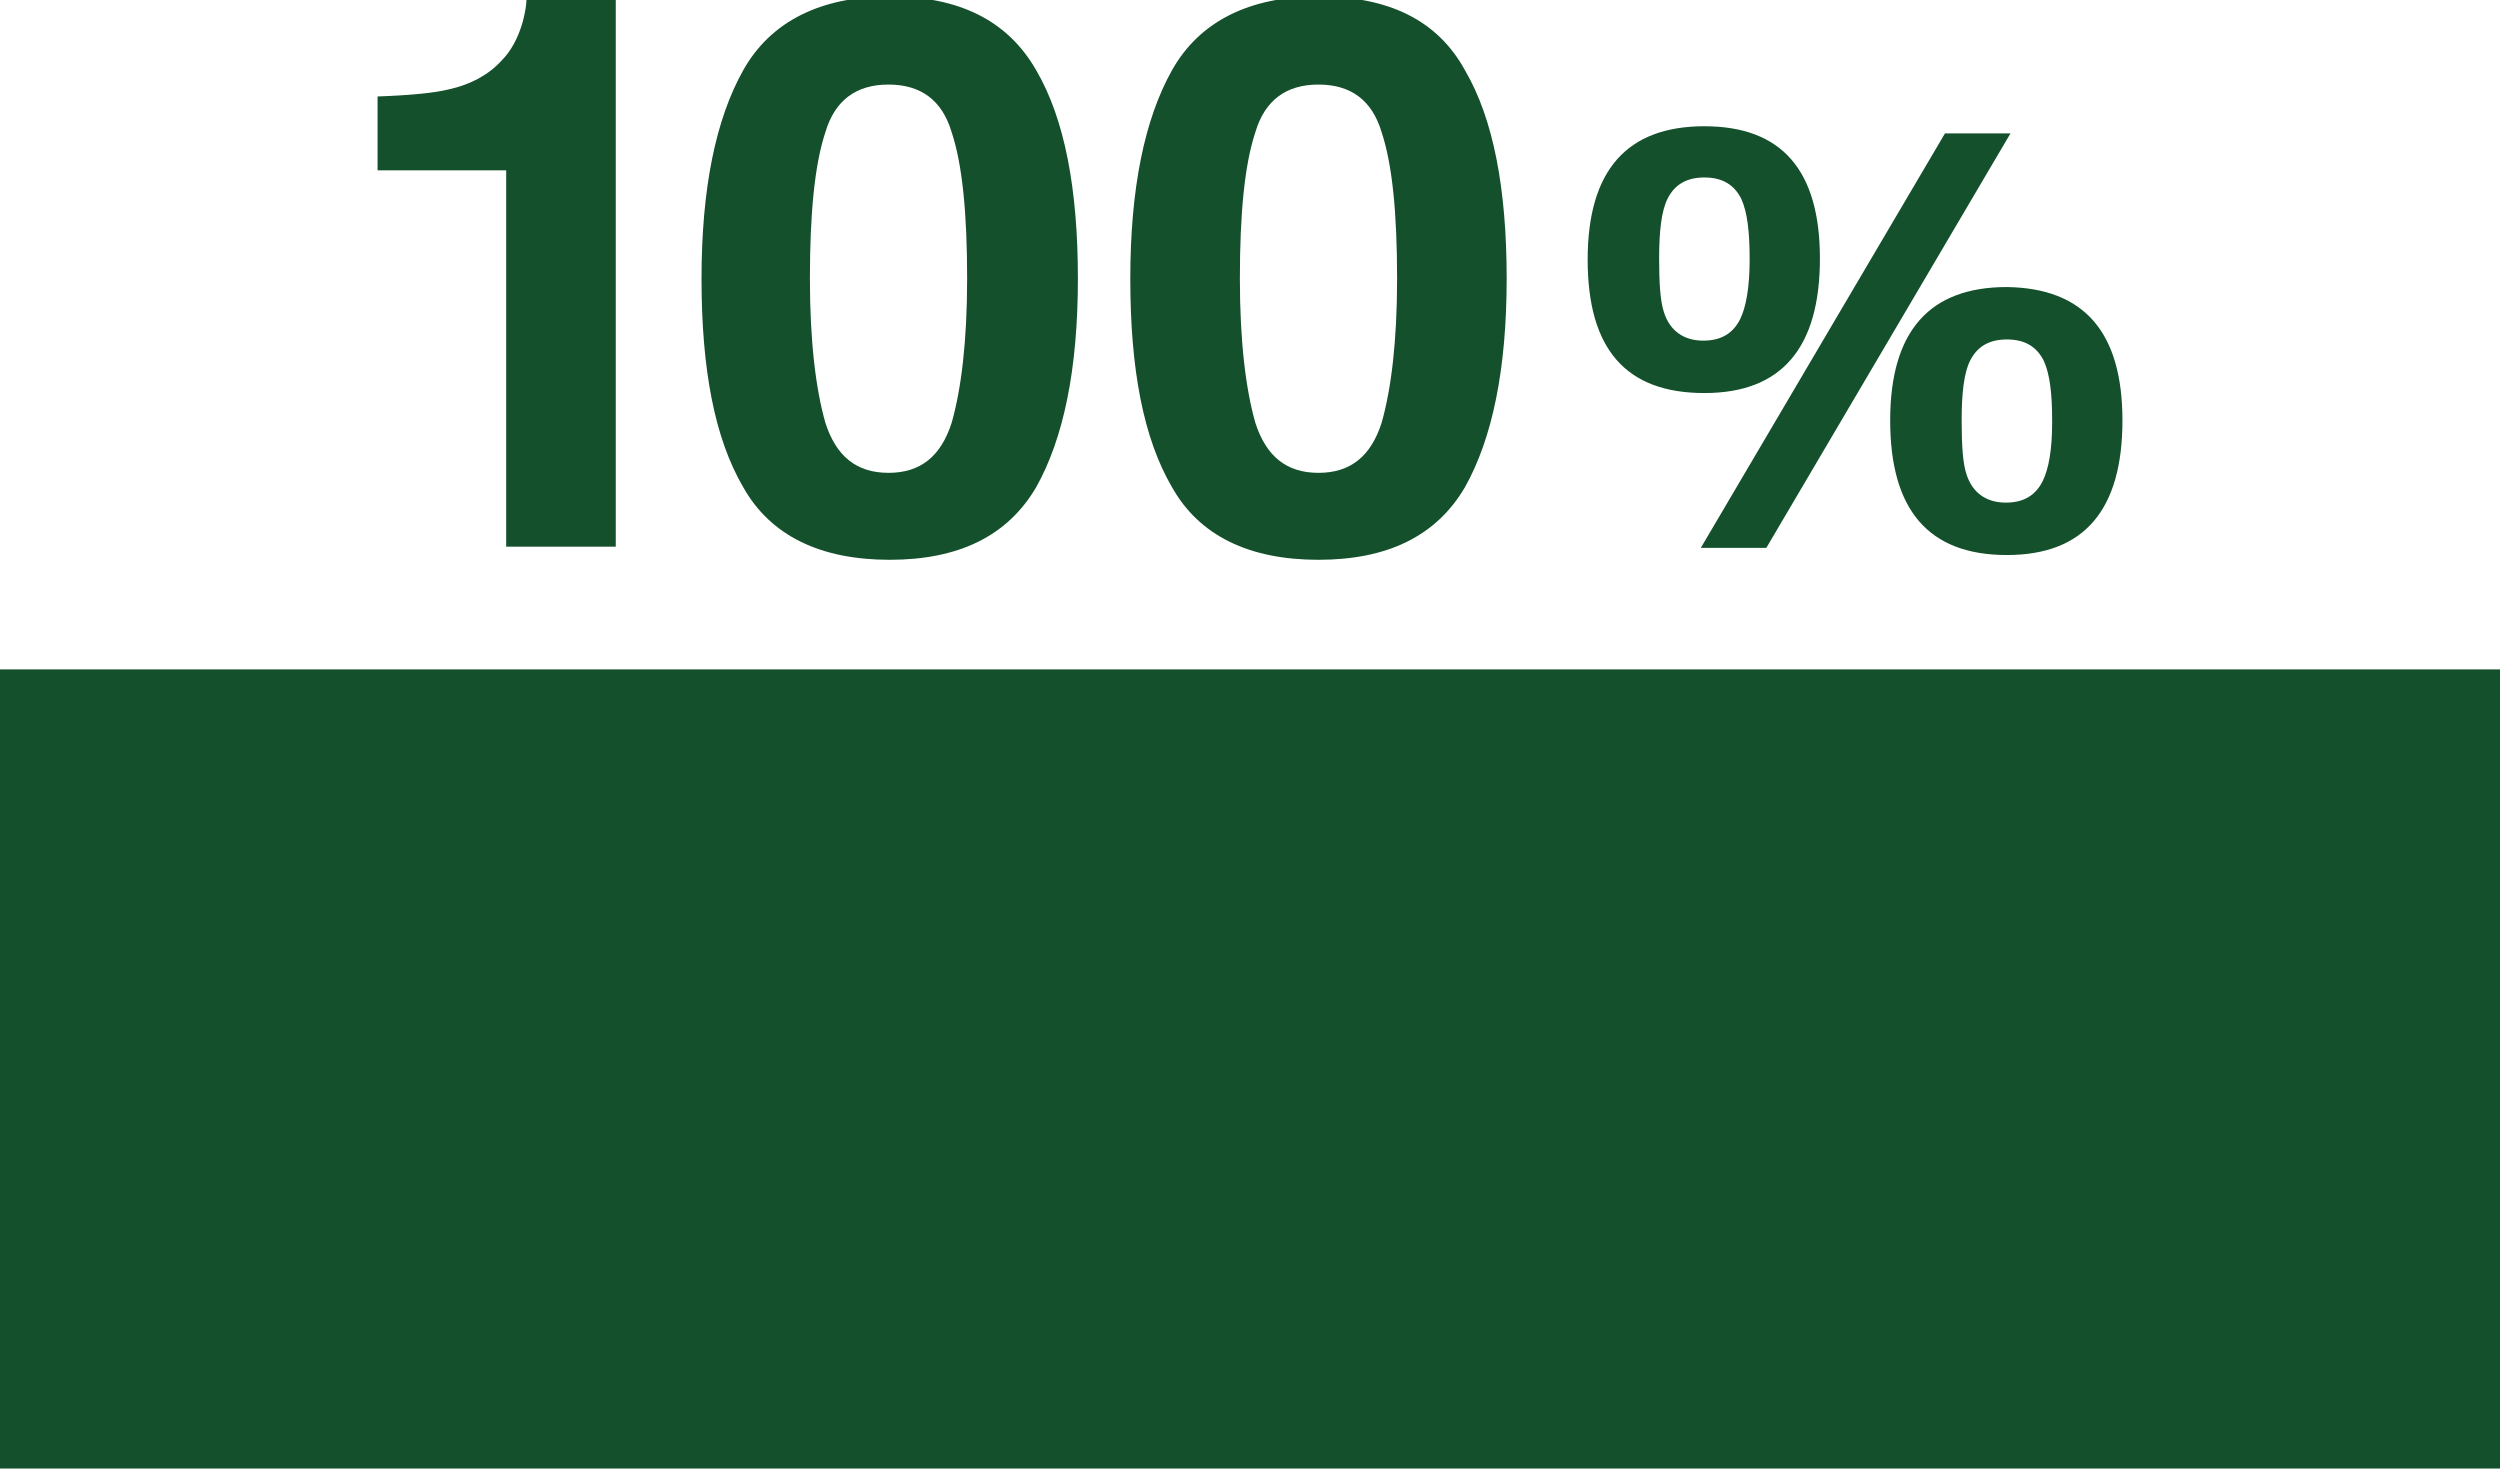
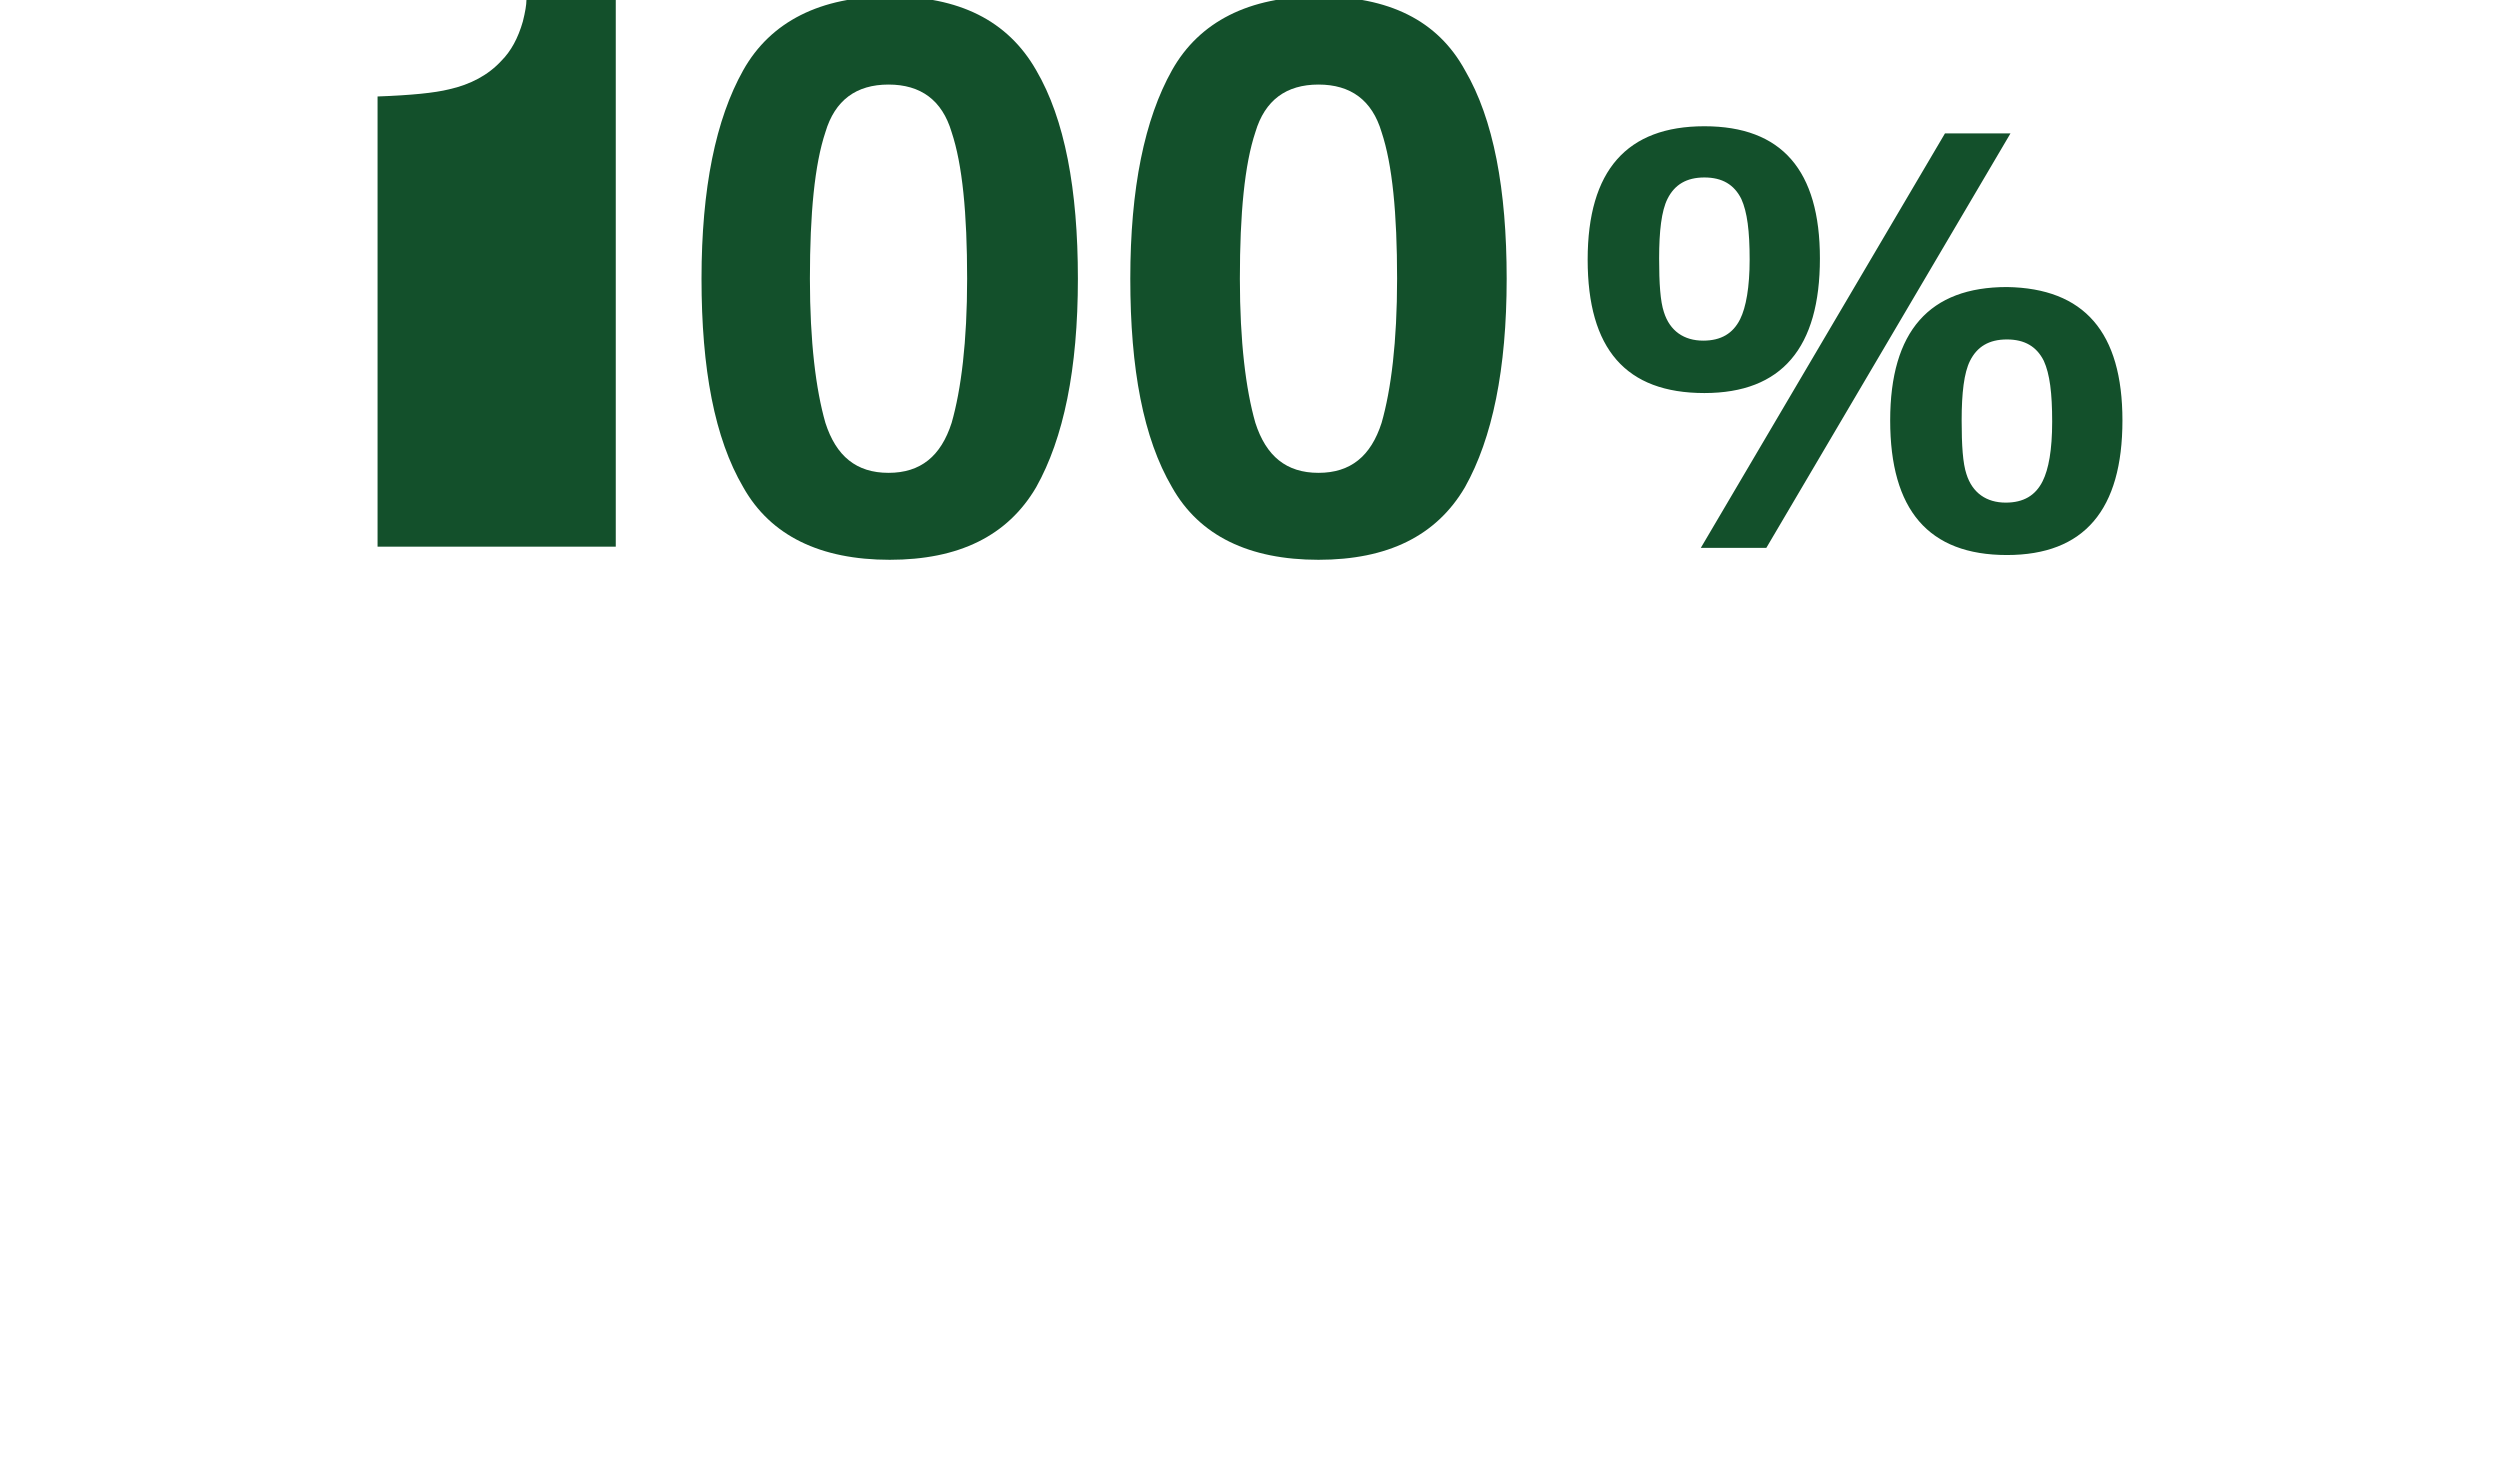
<svg xmlns="http://www.w3.org/2000/svg" version="1.1" id="レイヤー_1" x="0px" y="0px" width="209.9px" height="123.3px" viewBox="0 0 209.9 123.3" style="enable-background:new 0 0 209.9 123.3;" xml:space="preserve">
  <style type="text/css">
	.st0{fill:#13502B;}
</style>
  <g>
-     <rect y="56.2" class="st0" width="209.9" height="67.1" />
    <g>
      <g>
-         <path class="st0" d="M31.7,14.3V8.1c2.8-0.1,4.8-0.3,6-0.6c1.8-0.4,3.3-1.2,4.4-2.4c0.8-0.8,1.4-1.9,1.8-3.3     C44.1,1,44.2,0.4,44.2,0h7.5v45.9h-9.2V14.3H31.7z" />
+         <path class="st0" d="M31.7,14.3V8.1c2.8-0.1,4.8-0.3,6-0.6c1.8-0.4,3.3-1.2,4.4-2.4c0.8-0.8,1.4-1.9,1.8-3.3     C44.1,1,44.2,0.4,44.2,0h7.5v45.9h-9.2H31.7z" />
        <path class="st0" d="M87,5.9c2.4,4.1,3.5,10,3.5,17.5c0,7.6-1.2,13.4-3.5,17.5c-2.4,4.1-6.5,6.1-12.3,6.1c-5.8,0-10-2-12.3-6.1     c-2.4-4.1-3.5-9.9-3.5-17.5c0-7.6,1.2-13.4,3.5-17.5s6.5-6.2,12.3-6.2C80.5-0.3,84.6,1.7,87,5.9z M69.3,35.5     c0.9,2.8,2.6,4.2,5.3,4.2c2.7,0,4.4-1.4,5.3-4.2c0.8-2.8,1.3-6.8,1.3-12.1c0-5.5-0.4-9.6-1.3-12.3c-0.8-2.7-2.6-4-5.3-4     c-2.7,0-4.5,1.3-5.3,4c-0.9,2.7-1.3,6.8-1.3,12.3C68,28.7,68.5,32.7,69.3,35.5z" />
        <path class="st0" d="M123,5.9c2.4,4.1,3.5,10,3.5,17.5c0,7.6-1.2,13.4-3.5,17.5c-2.4,4.1-6.5,6.1-12.3,6.1c-5.8,0-10-2-12.3-6.1     c-2.4-4.1-3.5-9.9-3.5-17.5c0-7.6,1.2-13.4,3.5-17.5s6.5-6.2,12.3-6.2C116.6-0.3,120.7,1.7,123,5.9z M105.4,35.5     c0.9,2.8,2.6,4.2,5.3,4.2c2.7,0,4.4-1.4,5.3-4.2c0.8-2.8,1.3-6.8,1.3-12.1c0-5.5-0.4-9.6-1.3-12.3c-0.8-2.7-2.6-4-5.3-4     c-2.7,0-4.5,1.3-5.3,4c-0.9,2.7-1.3,6.8-1.3,12.3C104.1,28.7,104.6,32.7,105.4,35.5z" />
      </g>
    </g>
    <g>
      <g>
        <path class="st0" d="M152.8,21.7c0,7.5-3.2,11.3-9.7,11.3c-6.6,0-9.8-3.7-9.8-11.2c0-7.5,3.3-11.2,9.8-11.2     C149.6,10.6,152.8,14.3,152.8,21.7z M146.9,21.8c0-2.4-0.2-4-0.7-5.1c-0.6-1.2-1.6-1.8-3.1-1.8c-1.5,0-2.5,0.6-3.1,1.8     c-0.5,1-0.7,2.7-0.7,5c0,2.1,0.1,3.6,0.4,4.5c0.5,1.6,1.7,2.4,3.3,2.4c1.5,0,2.5-0.6,3.1-1.8C146.6,25.8,146.9,24.1,146.9,21.8z      M168.8,11.2L148.3,46h-5.5l20.5-34.8H168.8z M178.2,35.3c0,7.5-3.2,11.3-9.7,11.3c-6.6,0-9.8-3.8-9.8-11.3     c0-7.5,3.3-11.2,9.8-11.2C175,24.2,178.2,27.9,178.2,35.3z M172.3,35.4c0-2.4-0.2-4-0.7-5.1c-0.6-1.2-1.6-1.8-3.1-1.8     c-1.5,0-2.5,0.6-3.1,1.8c-0.5,1-0.7,2.7-0.7,5c0,2.1,0.1,3.6,0.4,4.5c0.5,1.6,1.7,2.4,3.3,2.4c1.5,0,2.5-0.6,3.1-1.8     C172,39.4,172.3,37.8,172.3,35.4z" />
      </g>
    </g>
  </g>
</svg>